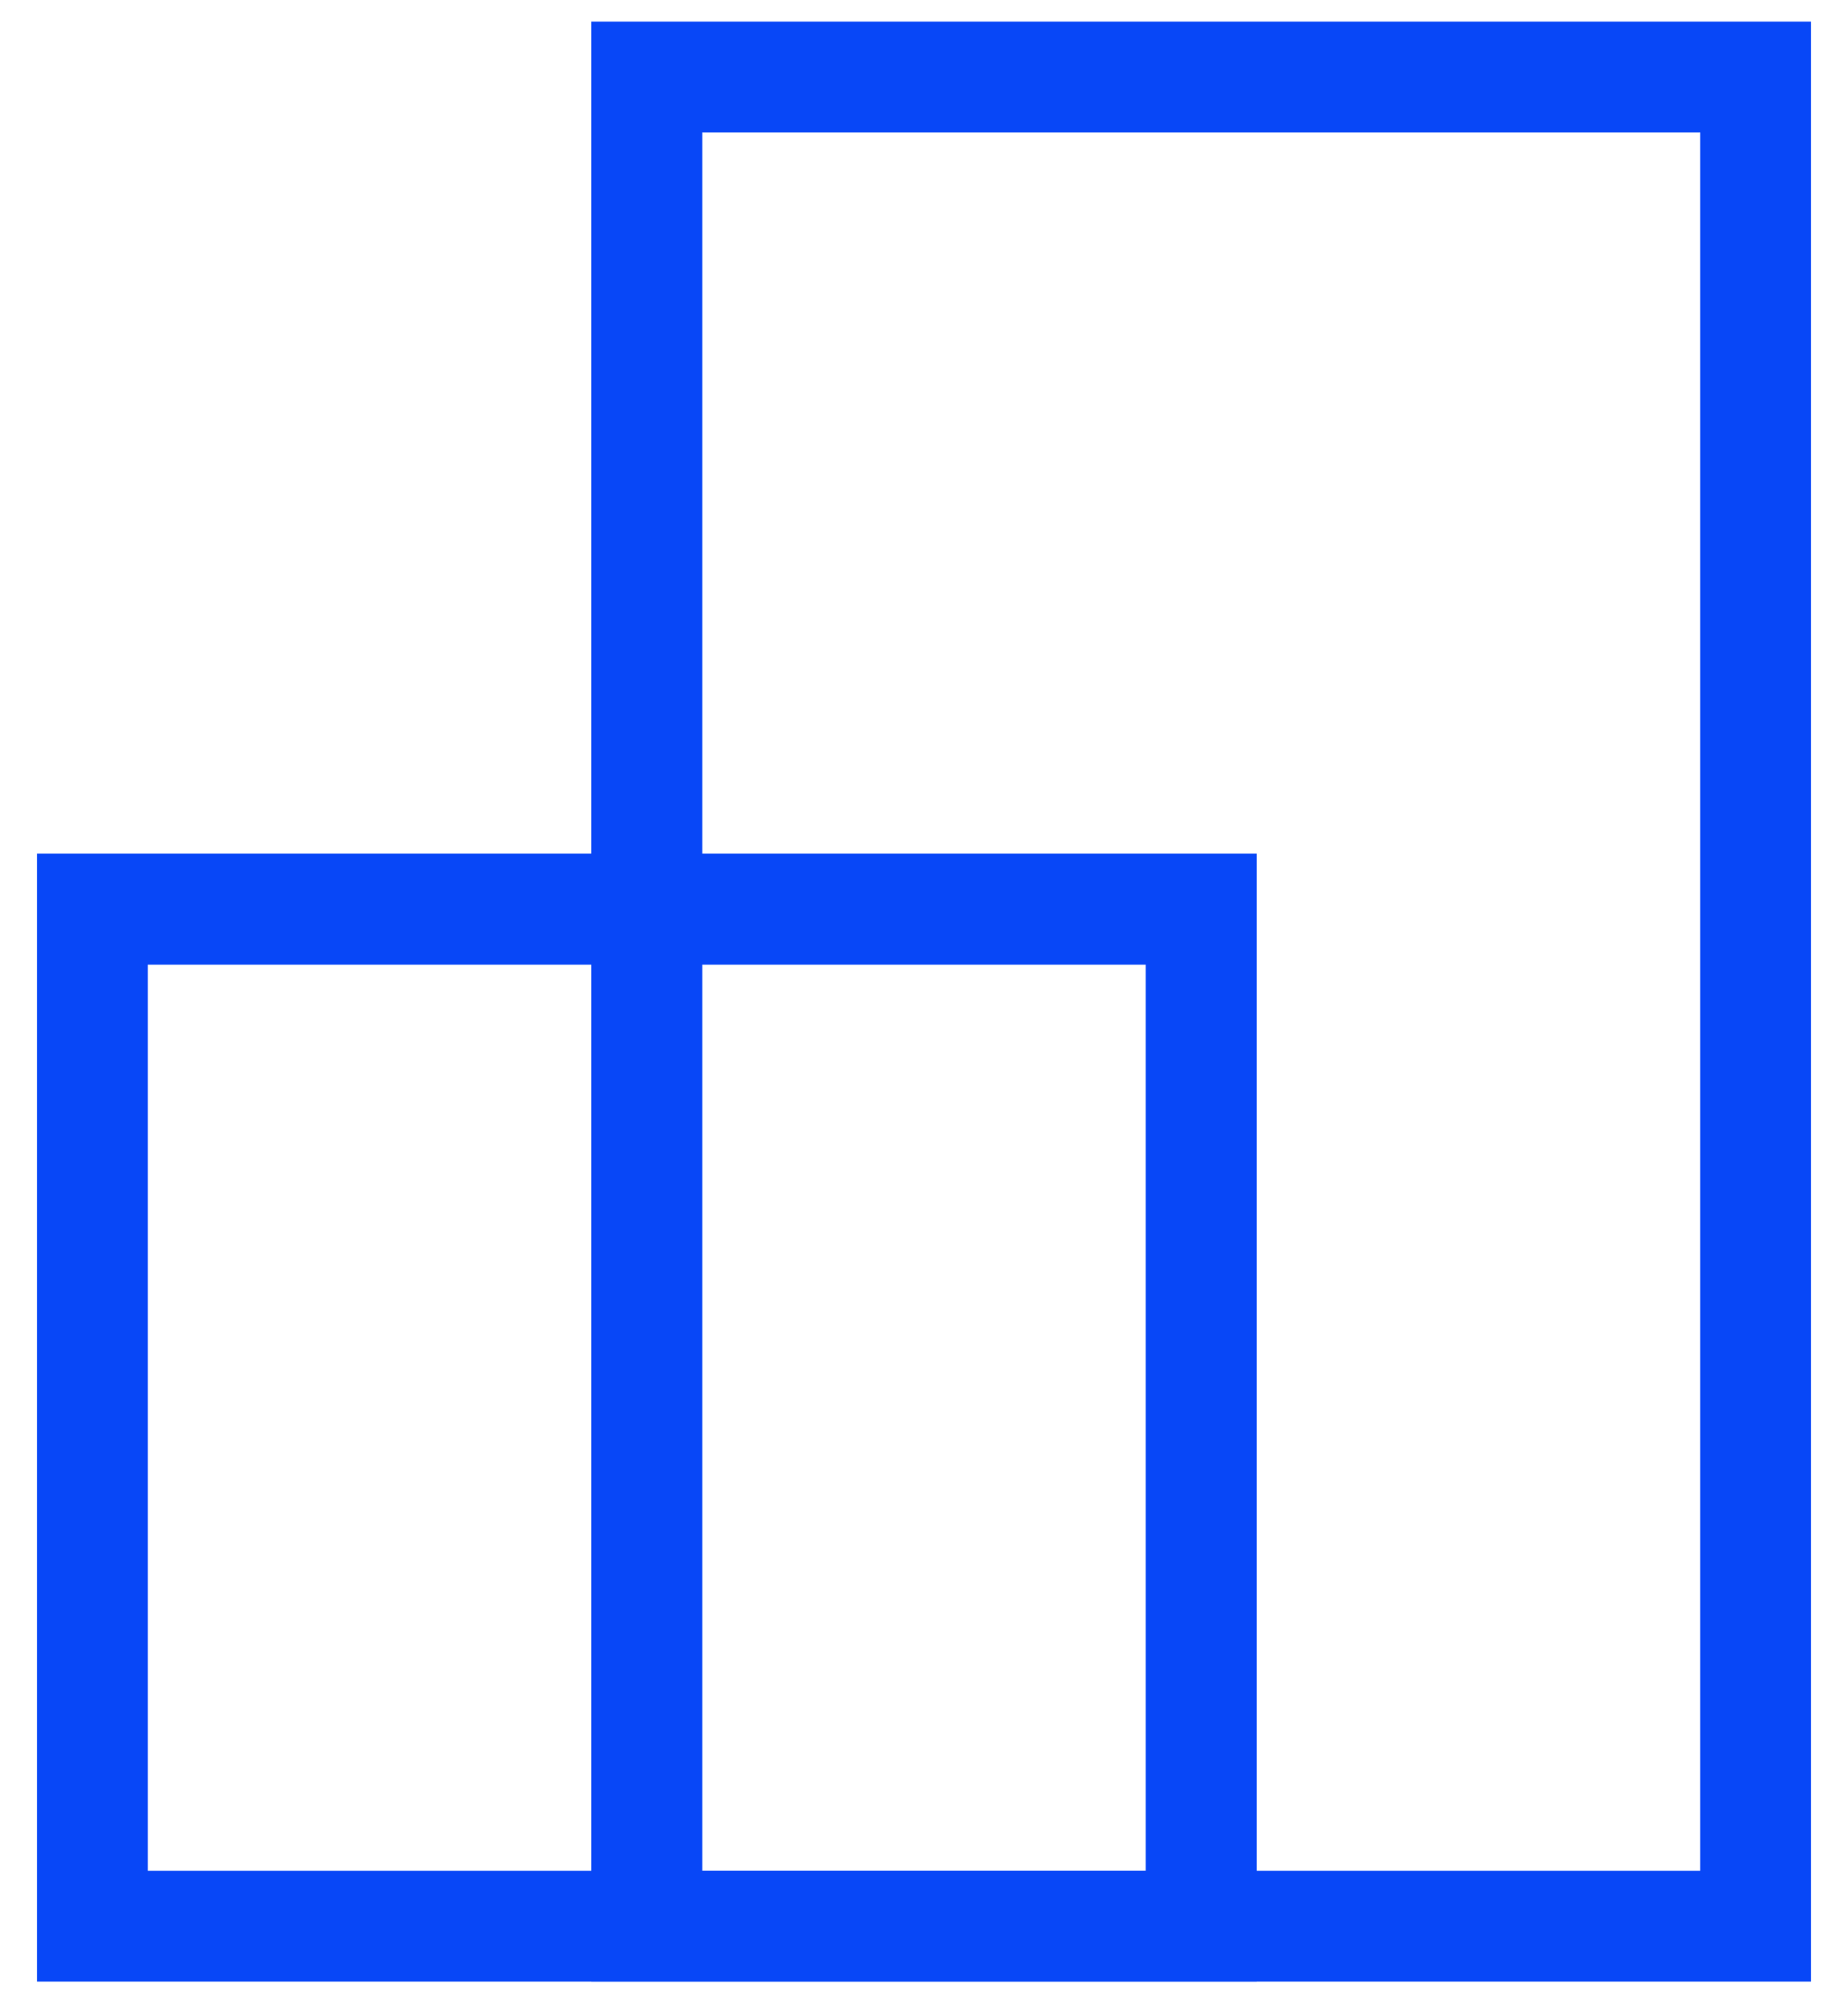
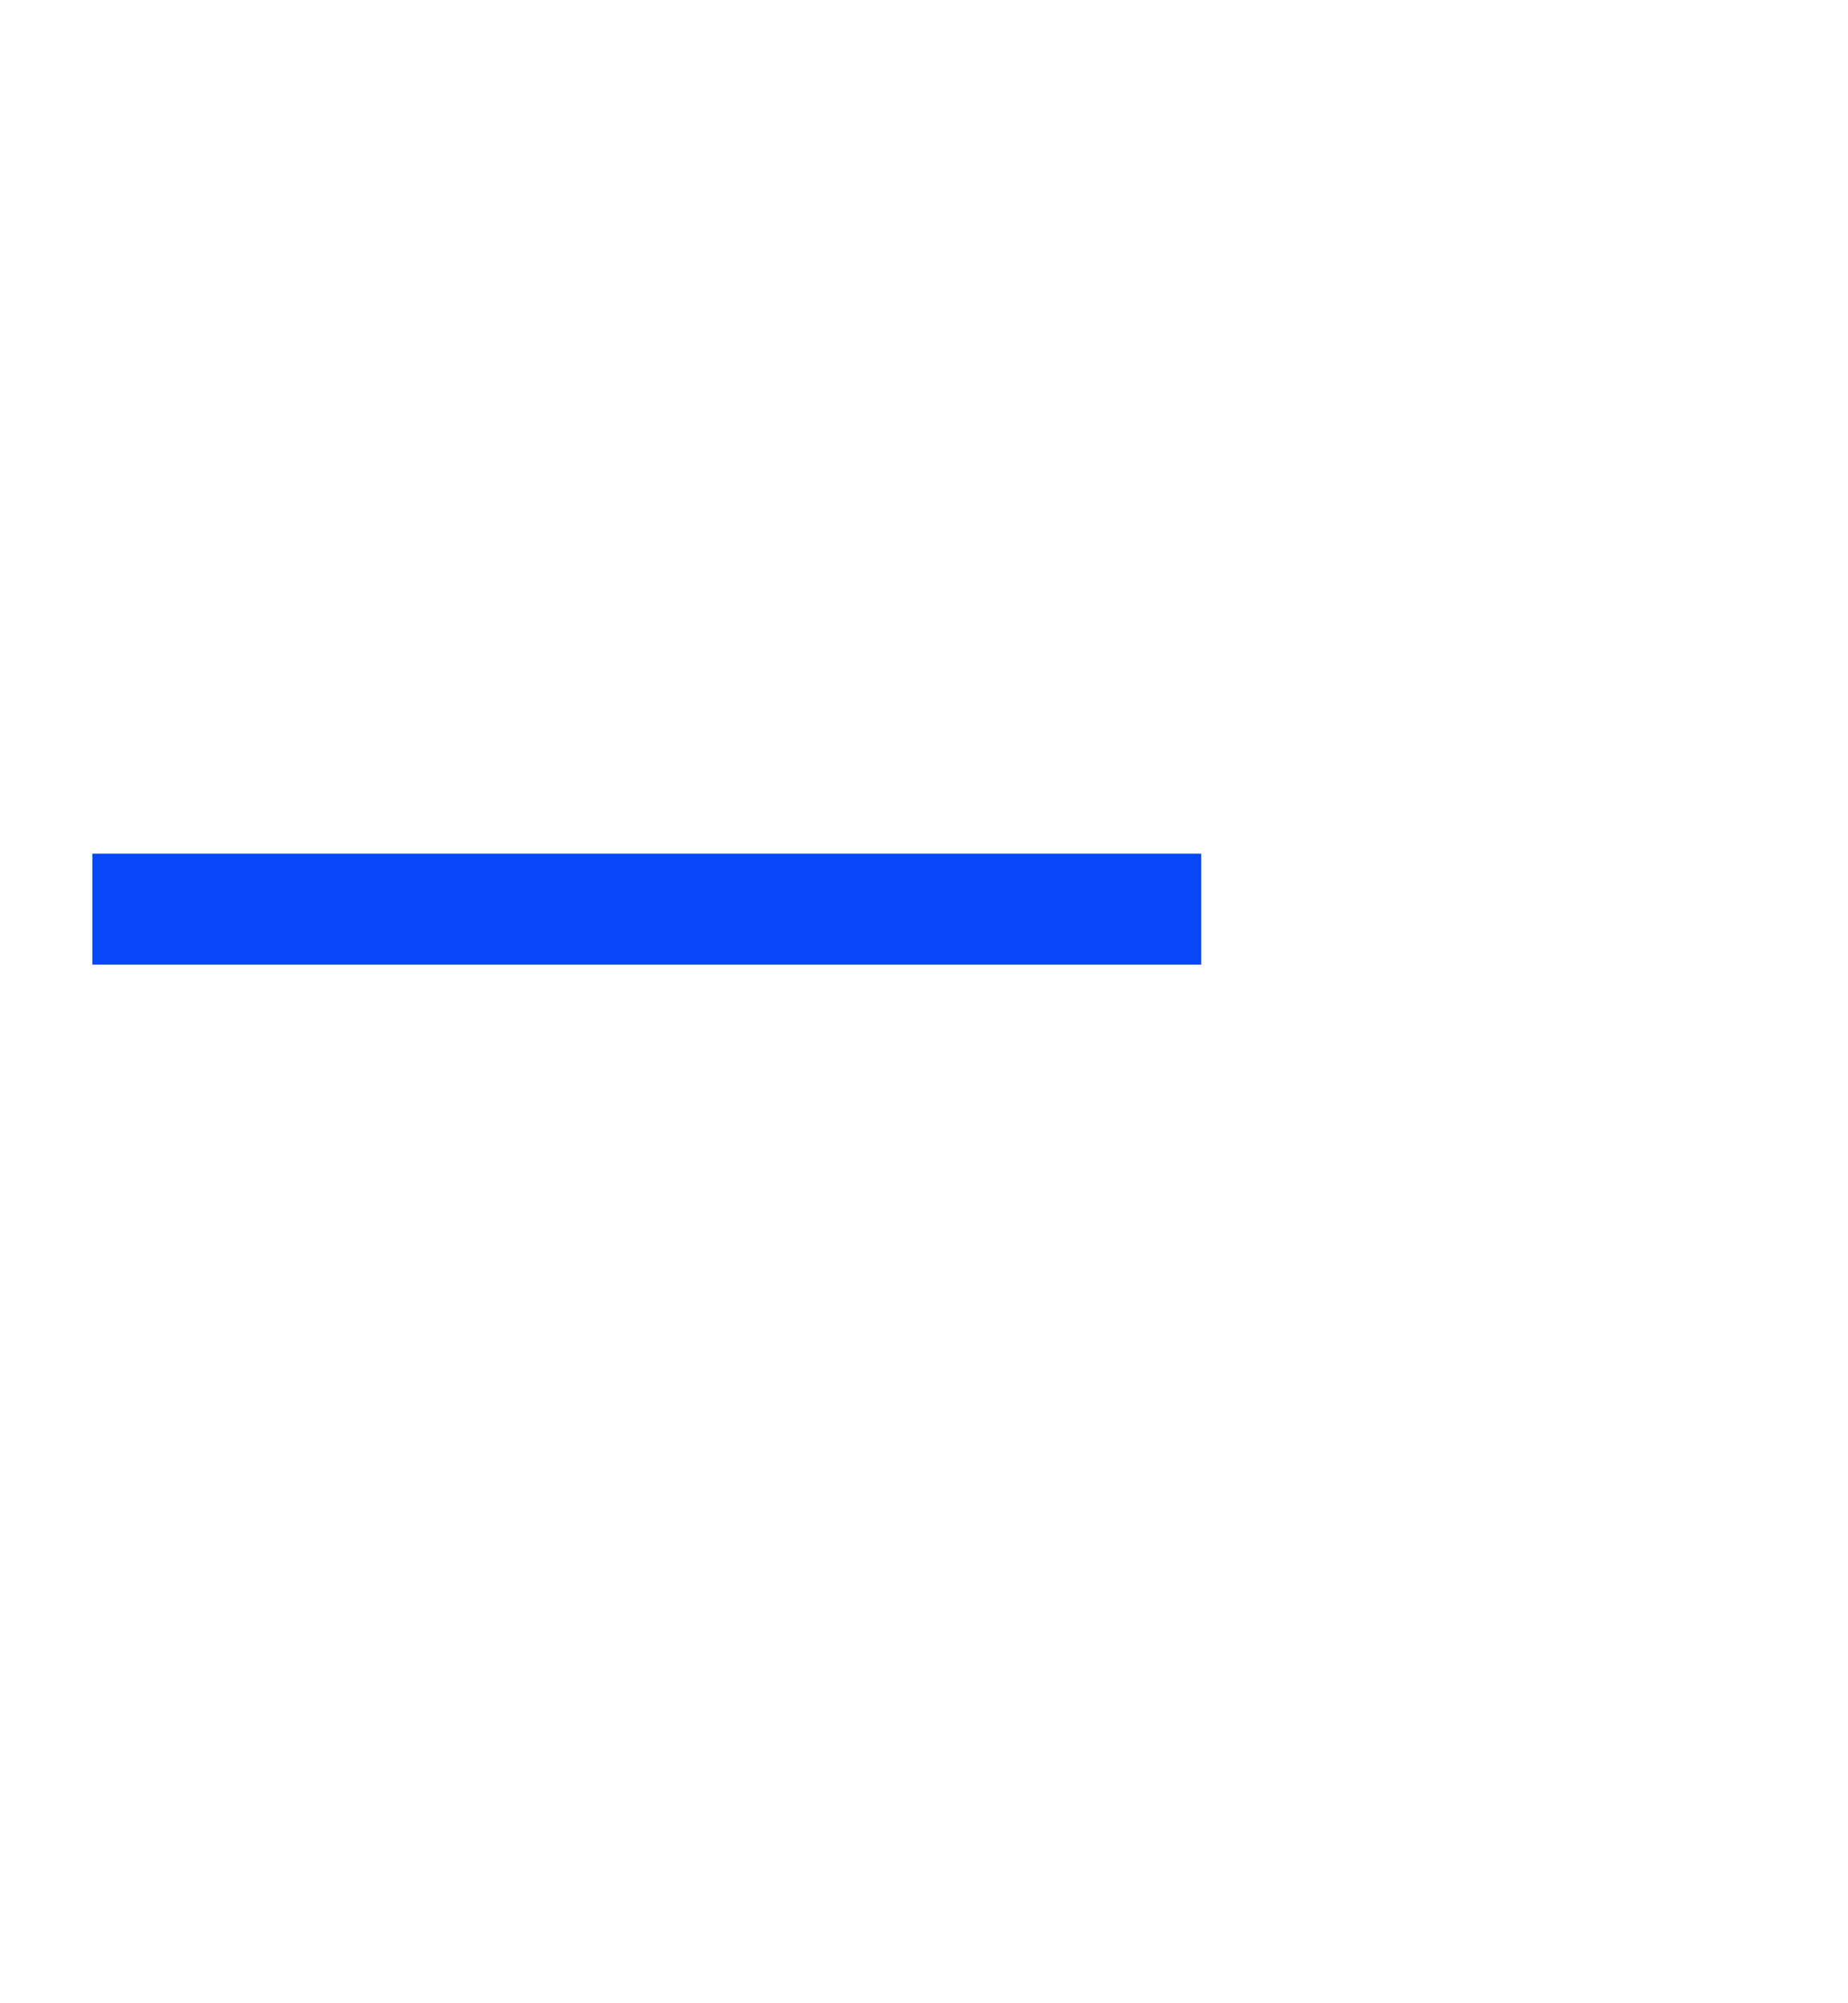
<svg xmlns="http://www.w3.org/2000/svg" width="24" height="26" viewBox="0 0 24 26" fill="none">
-   <path d="M1.2 11.8H15.6V25H1.2V11.8Z" stroke="#0847F7" stroke-width="1.44" />
-   <path d="M8.4 1H22.8V25H8.4V1Z" stroke="#0847F7" stroke-width="1.44" />
+   <path d="M1.2 11.8H15.6H1.2V11.8Z" stroke="#0847F7" stroke-width="1.44" />
</svg>